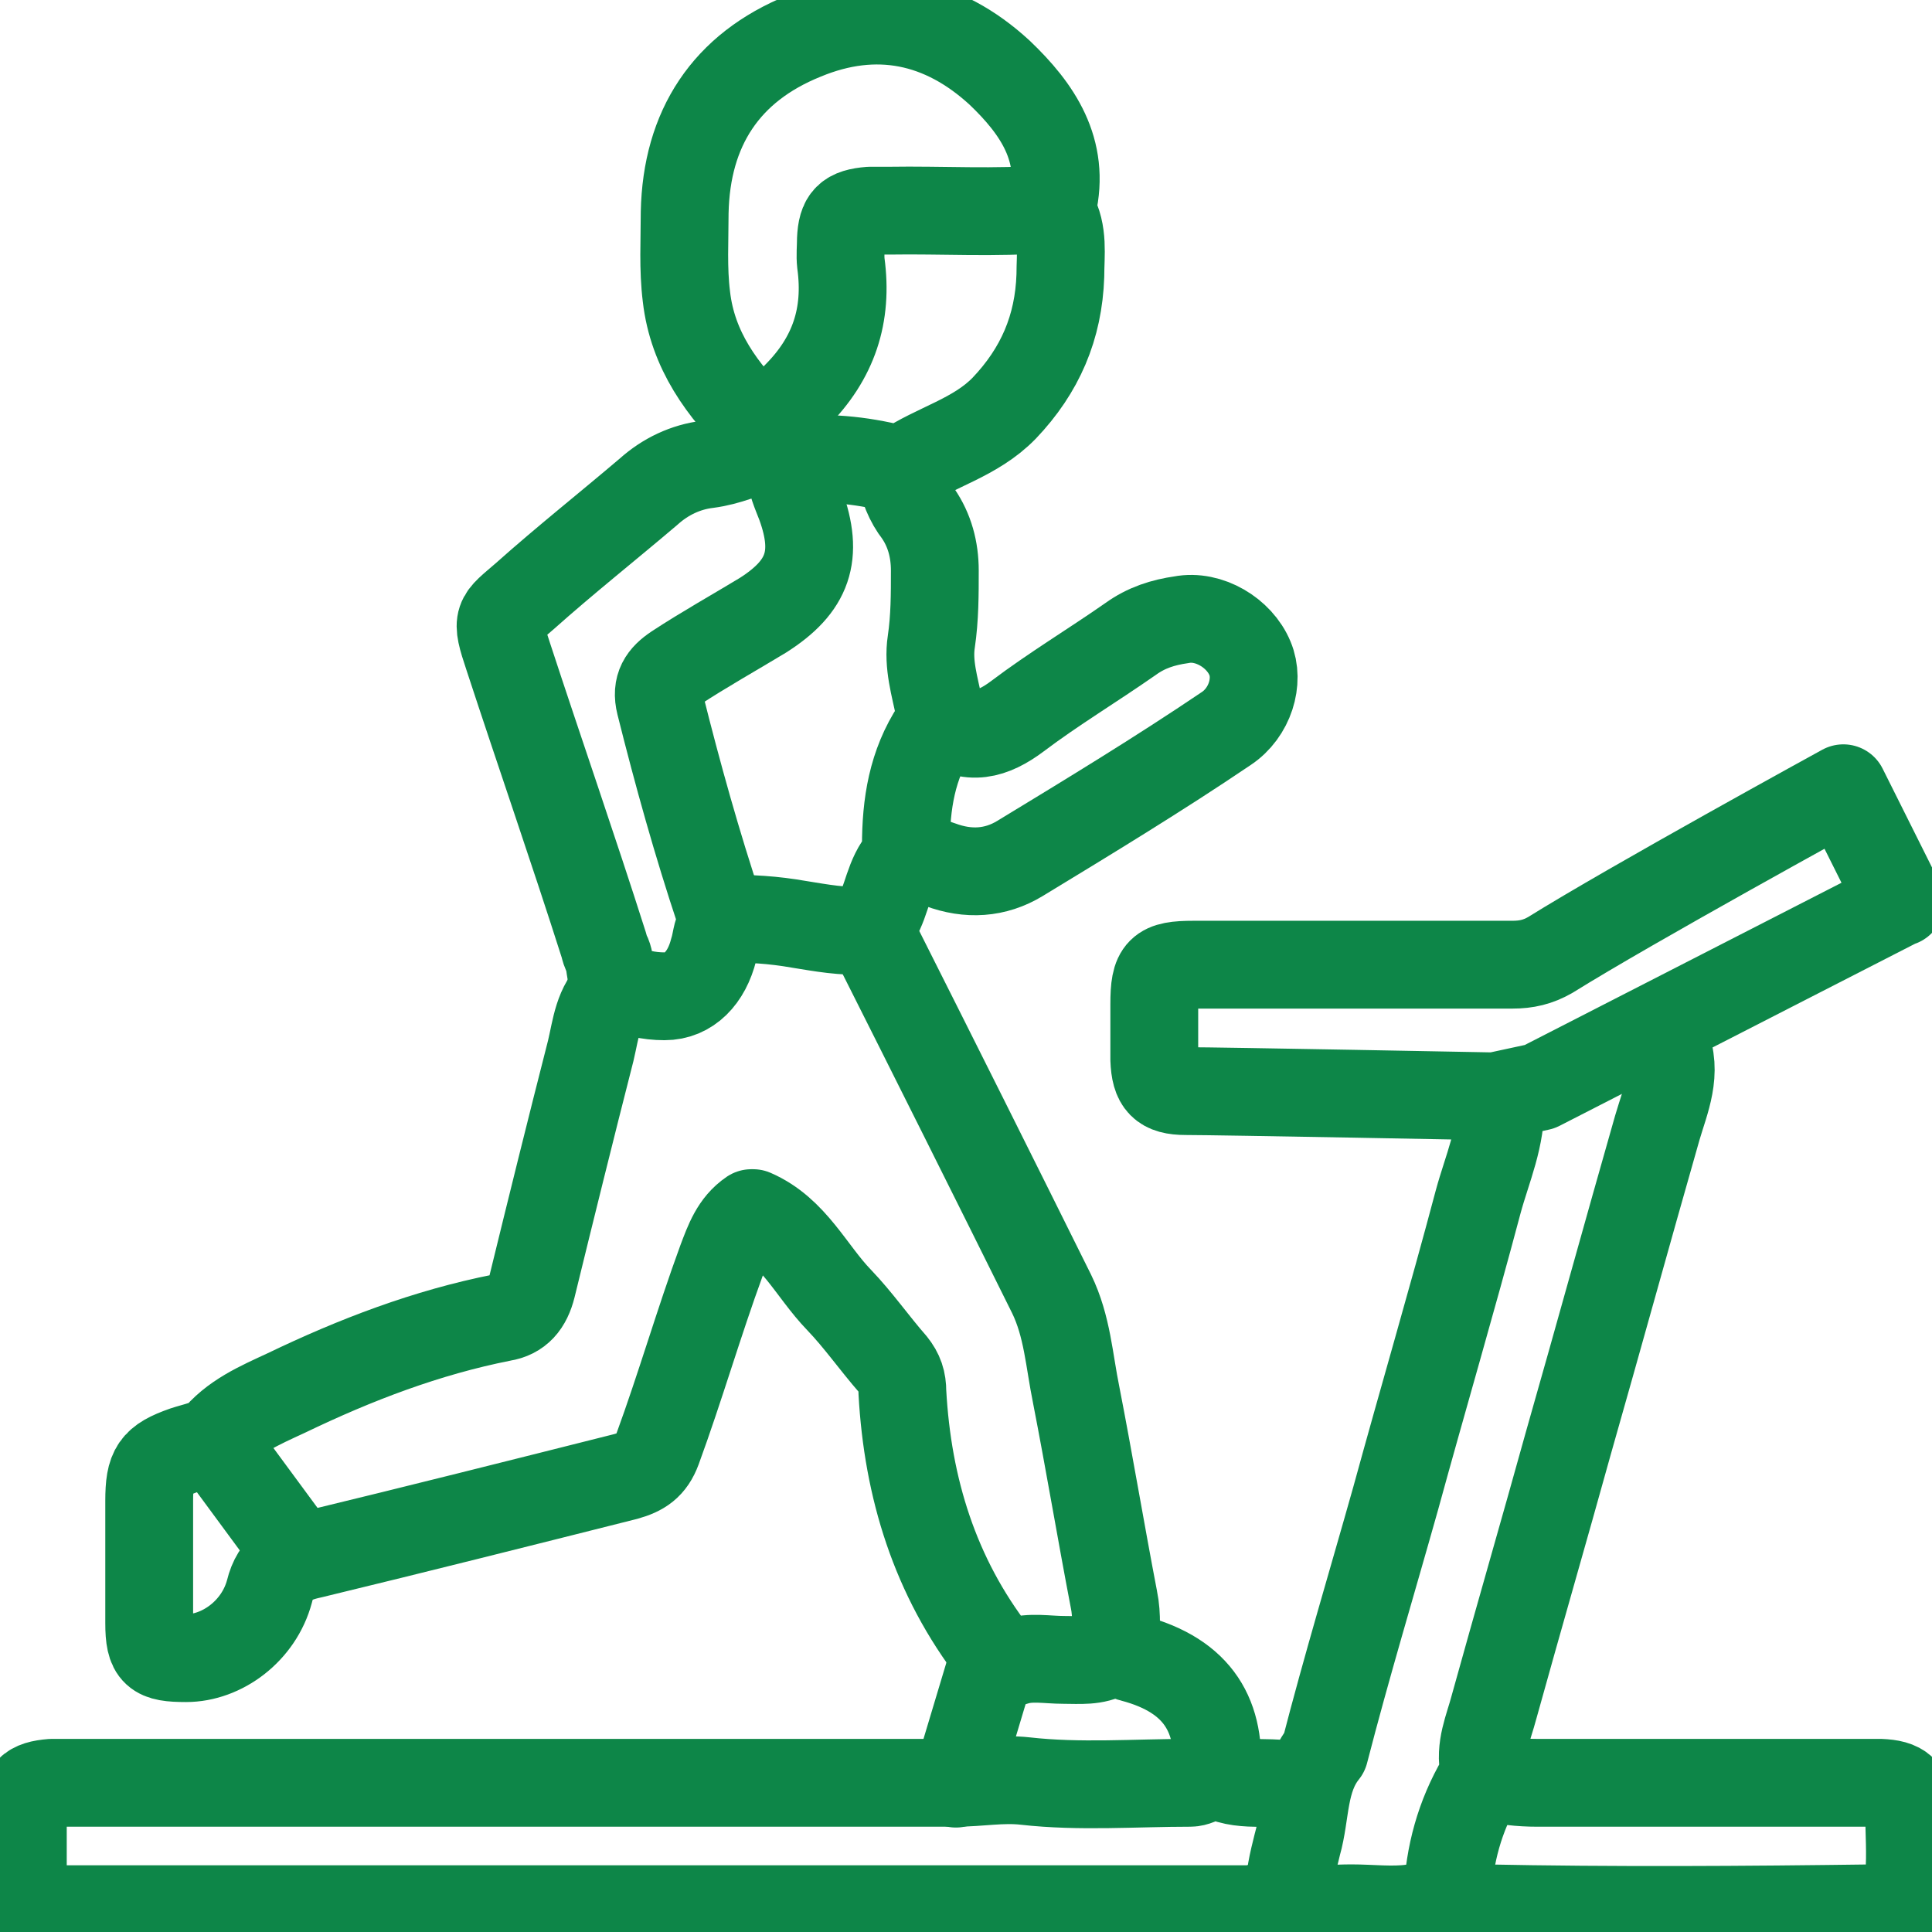
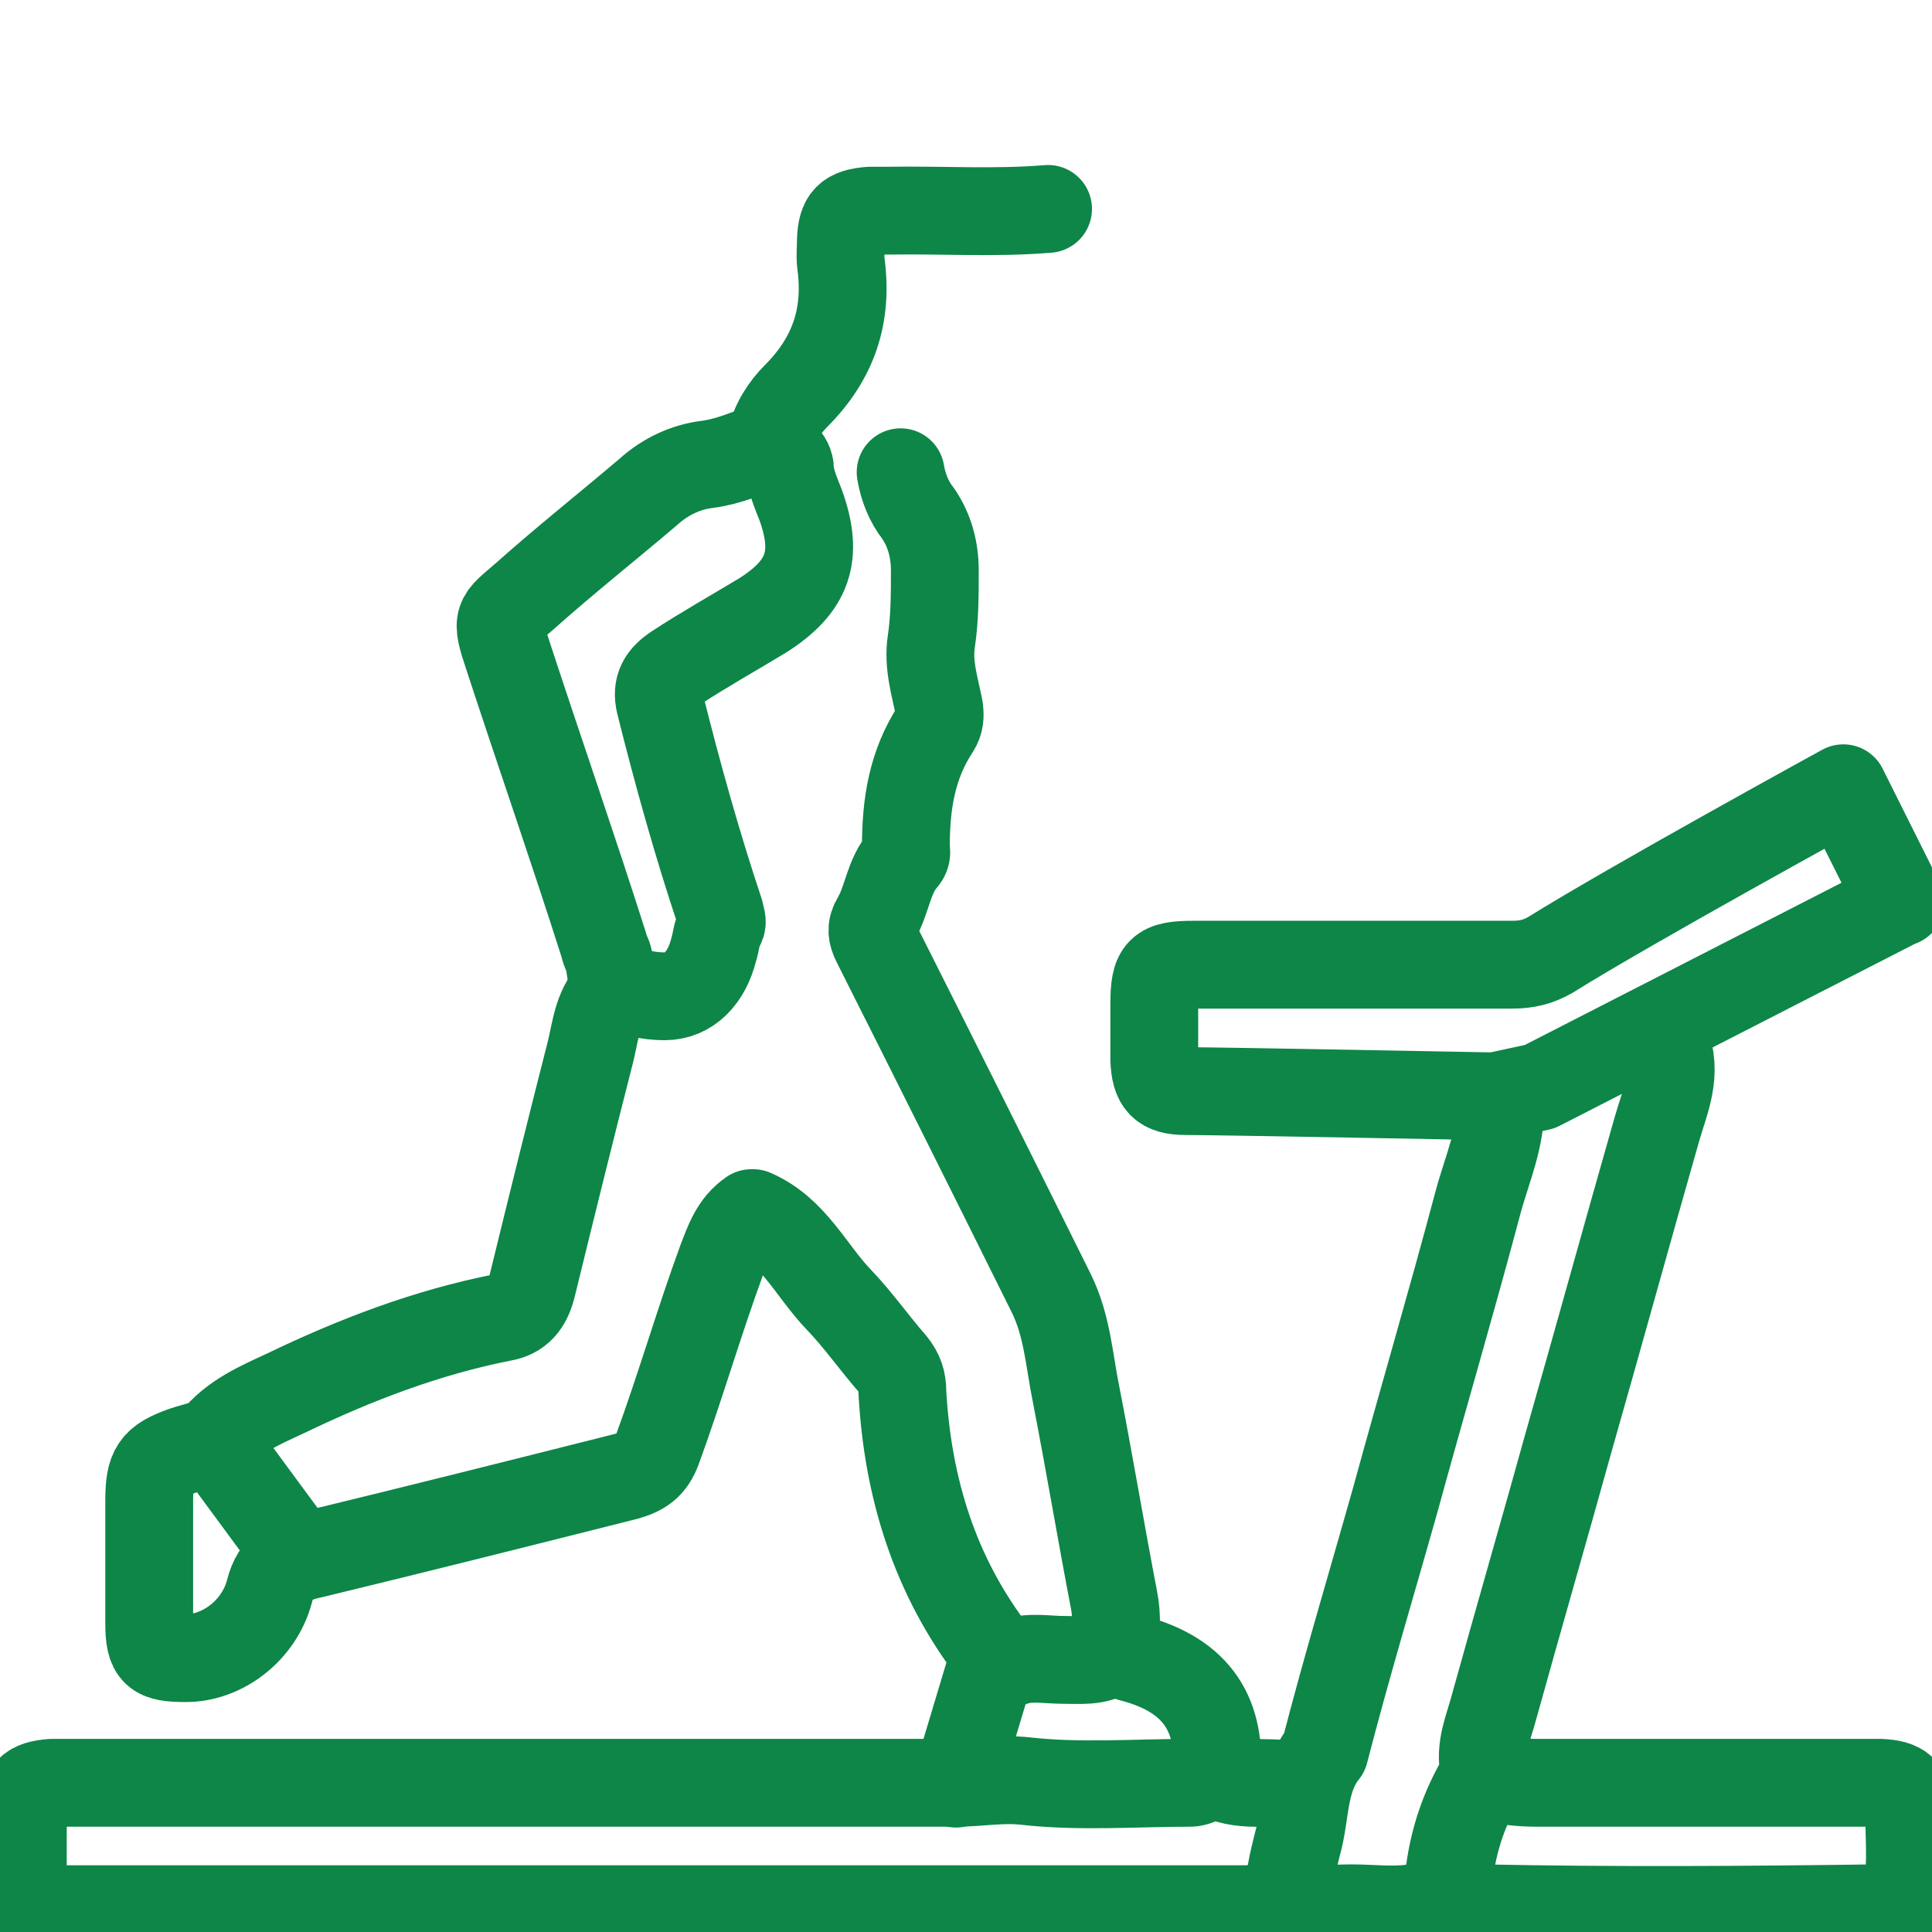
<svg xmlns="http://www.w3.org/2000/svg" width="44" height="44" viewBox="0 0 44 44" fill="none">
  <g clip-path="url(#clip0_19_289)">
    <path d="M29.646 40.741C29.047 40.482 28.367 40.741 27.767 40.442C27.567 40.342 27.347 40.602 27.107 40.602C25.848 40.602 24.589 40.702 23.349 40.562C22.809 40.502 22.31 40.602 21.77 40.602C14.993 40.602 8.216 40.602 1.459 40.602C1.379 40.602 1.279 40.602 1.179 40.602C0.679 40.642 0.54 40.781 0.52 41.281C0.52 41.781 0.52 42.301 0.52 42.8C0.52 43.3 0.699 43.44 1.179 43.48C1.259 43.48 1.359 43.48 1.459 43.48C10.435 43.48 19.431 43.48 28.407 43.48C28.827 43.48 29.206 43.14 29.606 43.34C29.986 43.52 30.386 43.46 30.766 43.46C31.226 43.46 31.705 43.52 32.145 43.46C32.705 43.36 33.225 43.46 33.764 43.46C36.743 43.52 39.742 43.5 42.72 43.46C43.42 43.46 43.42 43.42 43.48 42.701C43.52 42.221 43.48 41.741 43.48 41.261C43.48 40.761 43.3 40.621 42.82 40.602C42.62 40.602 42.401 40.602 42.201 40.602C39.802 40.602 37.403 40.602 35.004 40.602C34.624 40.602 34.244 40.562 33.884 40.462" stroke="#0D8648" stroke-width="2" stroke-linecap="round" stroke-linejoin="round" />
    <path d="M43.26 20.551L35.064 24.749L34.045 24.969C34.045 24.969 27.767 24.849 27.008 24.849C26.468 24.849 26.308 24.669 26.288 24.129C26.288 23.709 26.288 23.29 26.288 22.87C26.288 22.09 26.408 21.97 27.188 21.97C29.607 21.97 32.026 21.97 34.444 21.97C34.764 21.97 35.024 21.91 35.304 21.75C37.163 20.591 41.981 17.952 41.981 17.952L43.28 20.551H43.26Z" stroke="#0D8648" stroke-width="2" stroke-linecap="round" stroke-linejoin="round" />
-     <path d="M17.972 10.495C18.791 10.395 19.591 10.475 20.391 10.675C20.431 10.675 20.491 10.735 20.571 10.675C21.31 10.175 22.21 9.975 22.87 9.296C23.689 8.436 24.109 7.457 24.149 6.277C24.149 5.797 24.229 5.297 23.969 4.838C23.949 4.798 23.949 4.758 23.969 4.698C24.269 3.418 23.629 2.479 22.77 1.659C21.47 0.46 19.951 0.14 18.312 0.82C16.533 1.539 15.633 2.919 15.593 4.838C15.593 5.477 15.553 6.117 15.633 6.757C15.773 7.976 16.453 8.896 17.292 9.715" stroke="#0D8648" stroke-width="2" stroke-linecap="round" stroke-linejoin="round" />
    <path d="M37.923 23.729C38.222 24.429 37.923 25.069 37.743 25.688C37.063 28.067 36.403 30.466 35.724 32.845C35.164 34.864 34.584 36.863 34.024 38.882C33.904 39.342 33.684 39.802 33.804 40.322C33.825 40.402 33.764 40.462 33.724 40.542C33.245 41.361 33.005 42.241 32.965 43.18" stroke="#0D8648" stroke-width="2" stroke-linecap="round" stroke-linejoin="round" />
    <path d="M20.511 10.755C20.57 11.095 20.691 11.415 20.91 11.695C21.17 12.075 21.29 12.514 21.29 12.994C21.29 13.534 21.29 14.074 21.21 14.613C21.13 15.133 21.29 15.633 21.39 16.133C21.41 16.313 21.41 16.433 21.31 16.593C20.77 17.412 20.631 18.312 20.631 19.271C20.631 19.351 20.671 19.451 20.59 19.551C20.231 19.951 20.211 20.491 19.951 20.93C19.831 21.13 19.851 21.27 19.951 21.47C21.29 24.129 22.63 26.808 23.949 29.467C24.309 30.206 24.349 30.986 24.509 31.766C24.809 33.305 25.069 34.864 25.368 36.423C25.448 36.803 25.408 37.183 25.408 37.563" stroke="#0D8648" stroke-width="2" stroke-linecap="round" stroke-linejoin="round" />
    <path d="M34.165 25.089C34.205 25.888 33.865 26.628 33.665 27.368C33.065 29.627 32.405 31.866 31.786 34.124C31.246 36.044 30.666 37.963 30.166 39.902C29.667 40.522 29.747 41.301 29.547 42.001C29.447 42.401 29.347 42.801 29.367 43.2" stroke="#0D8648" stroke-width="2" stroke-linecap="round" stroke-linejoin="round" />
-     <path d="M20.65 19.431C20.91 19.511 21.15 19.611 21.41 19.691C22.05 19.931 22.669 19.891 23.229 19.551C24.808 18.591 26.388 17.632 27.927 16.592C28.467 16.233 28.687 15.513 28.467 14.993C28.227 14.413 27.527 13.994 26.907 14.114C26.488 14.174 26.108 14.293 25.748 14.553C24.889 15.153 23.989 15.693 23.169 16.313C22.61 16.732 22.07 16.892 21.47 16.433" stroke="#0D8648" stroke-width="2" stroke-linecap="round" stroke-linejoin="round" />
    <path d="M14.034 22.53C13.614 22.89 13.574 23.429 13.454 23.929C12.994 25.728 12.554 27.508 12.114 29.307C12.014 29.706 11.815 29.946 11.435 30.006C9.716 30.346 8.096 30.966 6.517 31.726C5.917 32.005 5.298 32.265 4.878 32.805C4.778 32.925 4.678 32.885 4.598 32.905C4.478 32.945 4.318 32.985 4.198 33.025C3.518 33.265 3.398 33.445 3.398 34.184C3.398 35.104 3.398 36.044 3.398 36.963C3.398 37.663 3.538 37.763 4.238 37.763C5.058 37.763 5.897 37.143 6.137 36.243C6.277 35.664 6.637 35.504 7.097 35.404C9.496 34.824 11.875 34.224 14.254 33.625C14.613 33.525 14.833 33.385 14.973 33.005C15.493 31.586 15.913 30.126 16.433 28.707C16.592 28.287 16.732 27.887 17.112 27.628H17.152C18.072 28.027 18.472 28.947 19.111 29.607C19.551 30.066 19.911 30.586 20.331 31.066C20.491 31.266 20.551 31.446 20.551 31.706C20.671 33.885 21.29 35.904 22.65 37.663C22.79 37.823 22.87 37.923 23.11 37.843C23.469 37.723 23.849 37.803 24.229 37.803C24.589 37.803 24.949 37.843 25.248 37.663C25.468 37.543 25.608 37.723 25.788 37.763C27.308 38.163 27.827 39.102 27.707 40.462" stroke="#0D8648" stroke-width="2" stroke-linecap="round" stroke-linejoin="round" />
    <path d="M23.869 4.758C22.67 4.858 21.45 4.778 20.251 4.798C20.111 4.798 19.951 4.798 19.811 4.798C19.311 4.838 19.172 4.978 19.151 5.457C19.151 5.637 19.131 5.817 19.151 5.997C19.311 7.177 18.991 8.156 18.132 9.016C17.872 9.276 17.632 9.636 17.552 10.035C17.532 10.135 17.472 10.135 17.412 10.175C16.992 10.335 16.573 10.515 16.113 10.575C15.613 10.635 15.153 10.855 14.774 11.195C13.834 11.995 12.874 12.754 11.955 13.574C11.335 14.114 11.275 14.054 11.575 14.953C12.295 17.152 13.054 19.331 13.754 21.53C13.774 21.61 13.794 21.69 13.834 21.75C13.934 21.99 13.854 22.33 14.114 22.45C14.414 22.61 14.774 22.69 15.133 22.69C15.693 22.69 16.093 22.27 16.253 21.63C16.313 21.45 16.313 21.25 16.413 21.09C16.473 20.99 16.413 20.89 16.393 20.77C15.873 19.211 15.433 17.632 15.033 16.033C14.933 15.633 15.093 15.413 15.393 15.213C16.033 14.793 16.713 14.413 17.372 14.014C18.412 13.354 18.652 12.654 18.232 11.495C18.132 11.235 18.012 10.975 17.992 10.695C17.992 10.435 17.752 10.295 17.552 10.155" stroke="#0D8648" stroke-width="2" stroke-linecap="round" stroke-linejoin="round" />
-     <path d="M19.751 21.19C19.211 21.23 18.692 21.13 18.192 21.05C17.632 20.951 17.052 20.91 16.493 20.93" stroke="#0D8648" stroke-width="2" stroke-linecap="round" stroke-linejoin="round" />
    <path d="M22.67 37.623L21.77 40.621" stroke="#0D8648" stroke-width="2" stroke-linecap="round" stroke-linejoin="round" />
    <path d="M6.817 35.464L4.858 32.805" stroke="#0D8648" stroke-width="2" stroke-linecap="round" stroke-linejoin="round" />
  </g>
  <defs>
    <clipPath id="clip0_19_289">
      <rect width="44" height="44" fill="white" />
    </clipPath>
  </defs>
</svg>